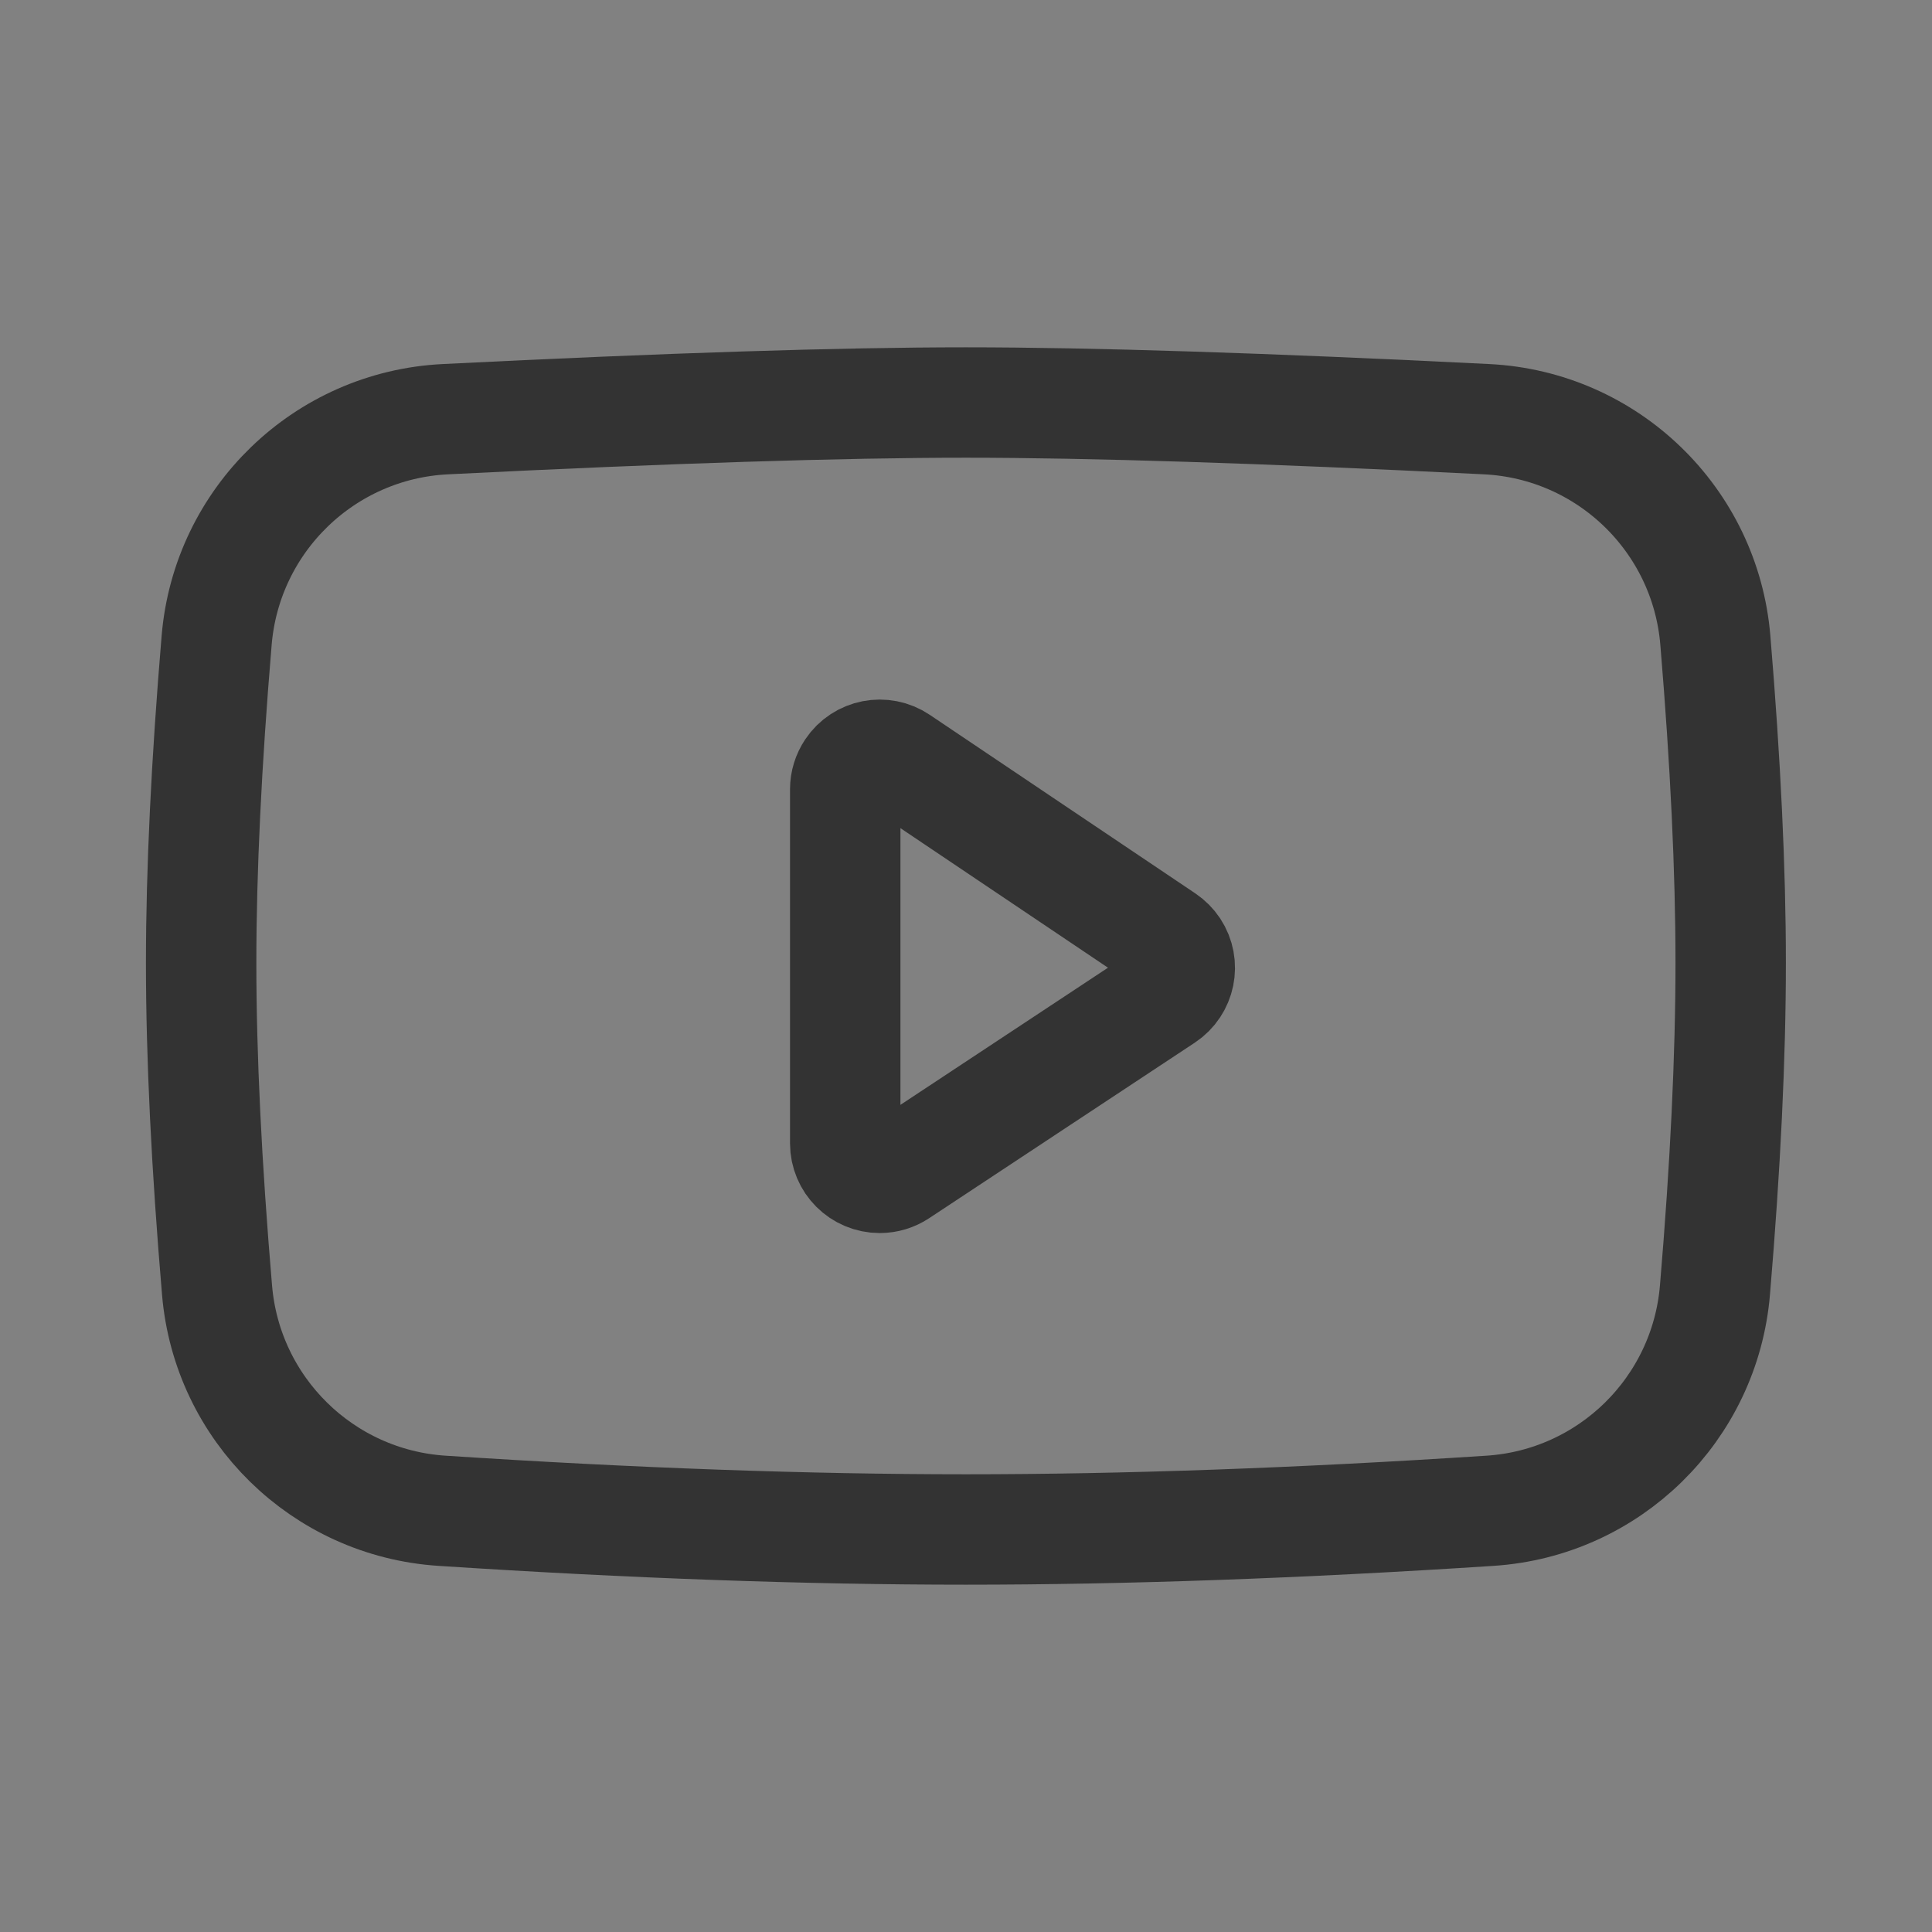
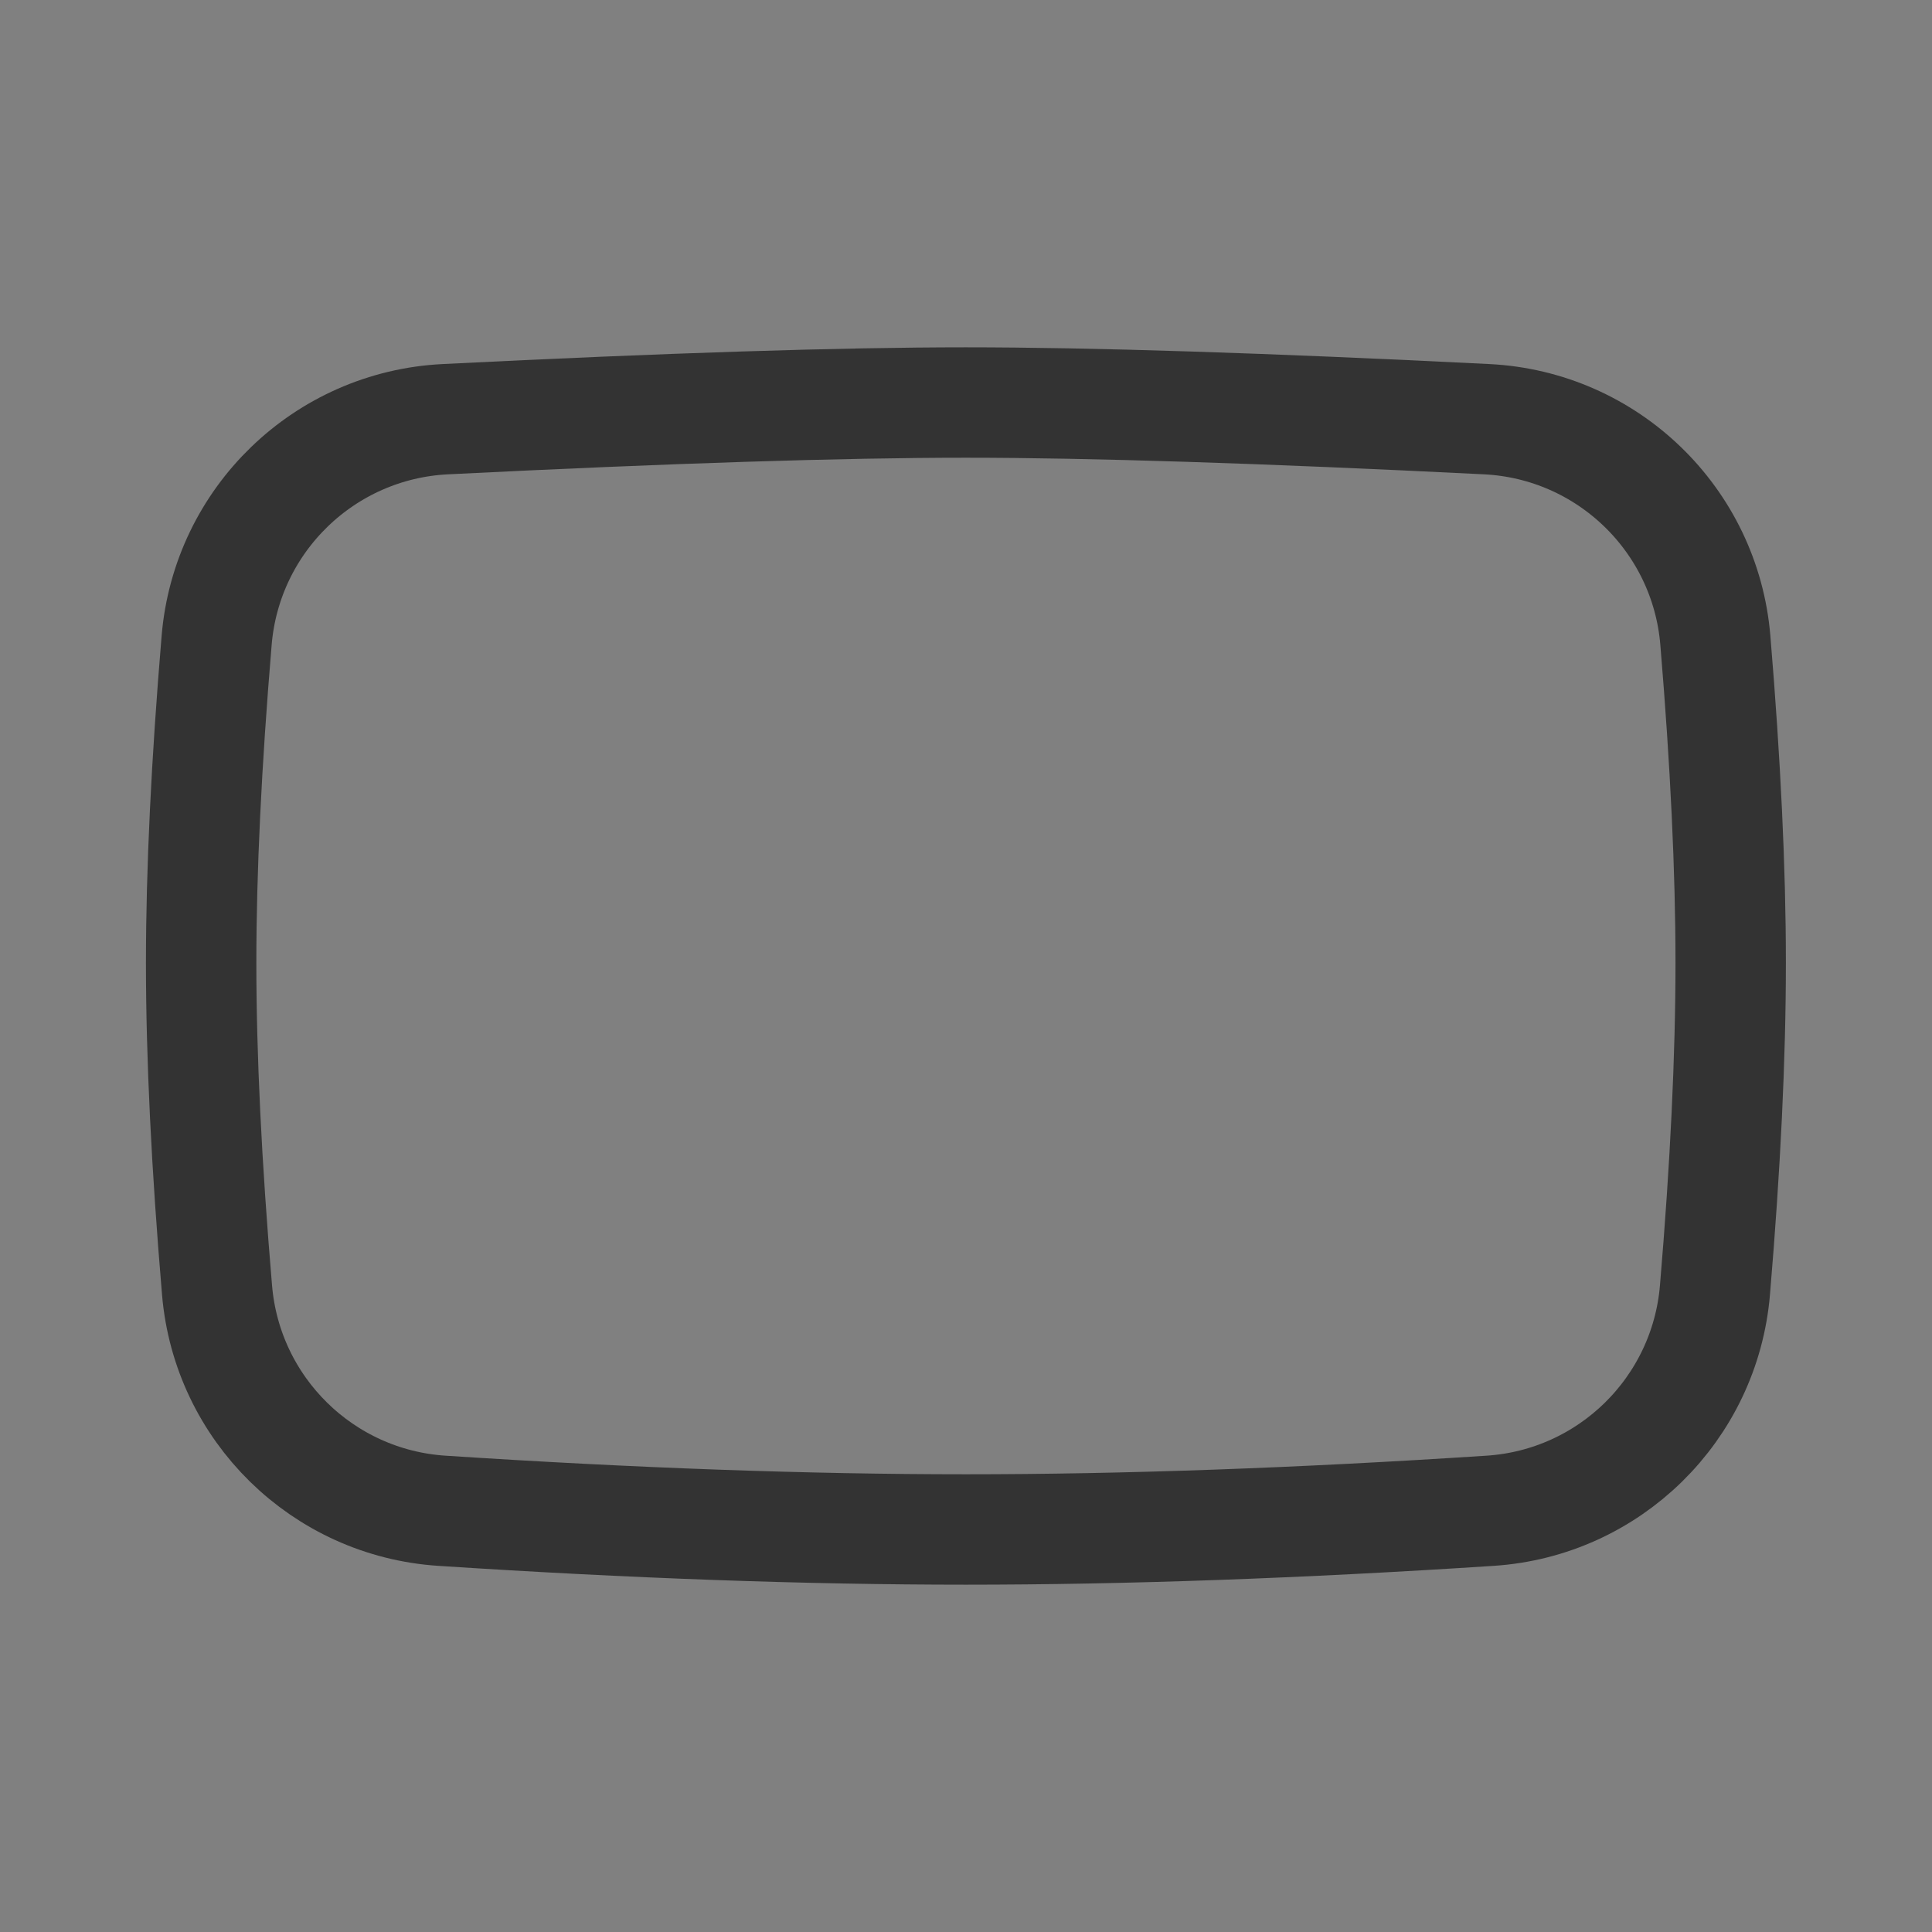
<svg xmlns="http://www.w3.org/2000/svg" width="35" height="35" viewBox="0 0 35 35" fill="none">
  <rect x="0" y="0" width="35" height="35" fill="#808080" stroke="none" />
-   <path d="M35 0H0V35H35V0Z" fill="white" fill-opacity="0.01" />
  <path d="M8.067 7.594C12.109 7.392 15.253 7.292 17.498 7.292C19.744 7.292 22.889 7.392 26.933 7.594C29.122 7.703 30.893 9.415 31.075 11.599C31.26 13.811 31.353 15.76 31.353 17.444C31.353 19.15 31.258 21.125 31.068 23.371C30.886 25.528 29.154 27.228 26.994 27.369C23.537 27.595 20.372 27.708 17.498 27.708C14.626 27.708 11.461 27.595 8.006 27.369C5.847 27.228 4.115 25.529 3.932 23.373C3.74 21.111 3.644 19.134 3.644 17.444C3.644 15.775 3.738 13.826 3.925 11.597H3.925C4.109 9.414 5.879 7.703 8.067 7.594Z" stroke="#333333" stroke-width="2" stroke-linejoin="round" />
-   <path d="M15.312 14.298V20.713C15.312 21.058 15.592 21.338 15.938 21.338C16.06 21.338 16.18 21.302 16.282 21.234L21.093 18.055C21.381 17.864 21.46 17.477 21.27 17.189C21.224 17.12 21.165 17.061 21.097 17.015L16.286 13.78C16 13.587 15.611 13.663 15.419 13.95C15.35 14.053 15.312 14.174 15.312 14.298Z" stroke="#333333" stroke-width="2" stroke-linejoin="round" />
</svg>